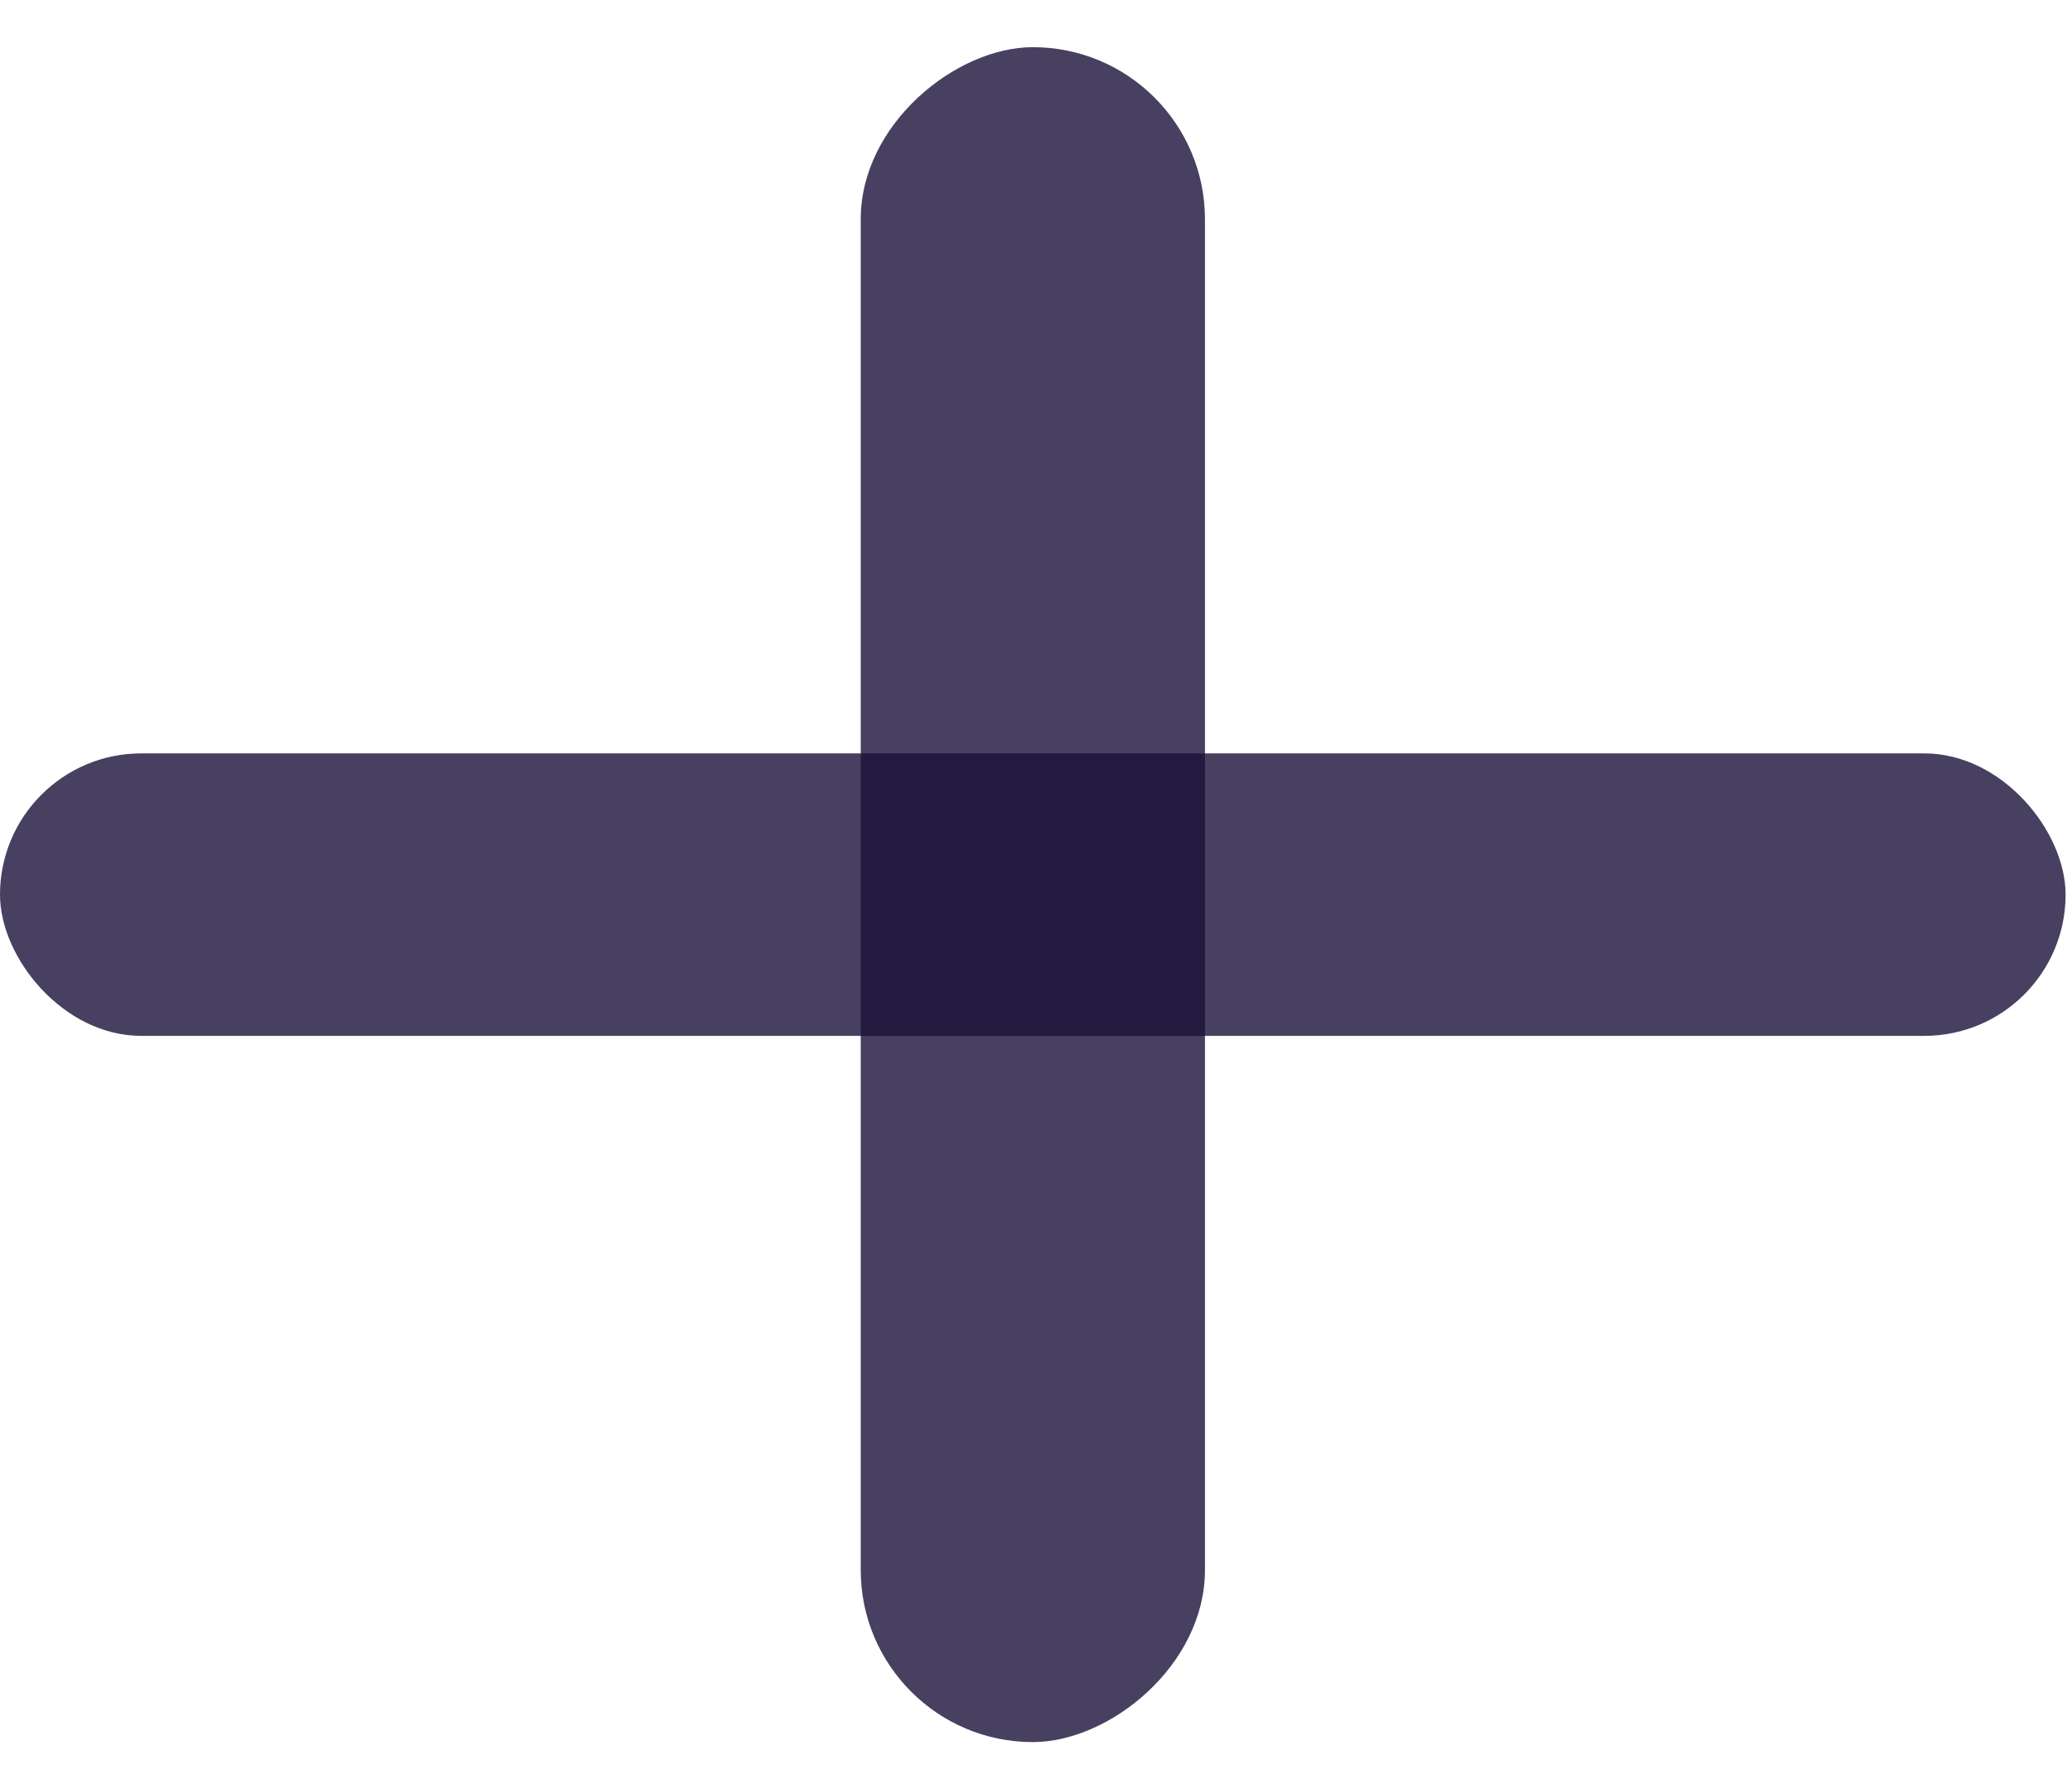
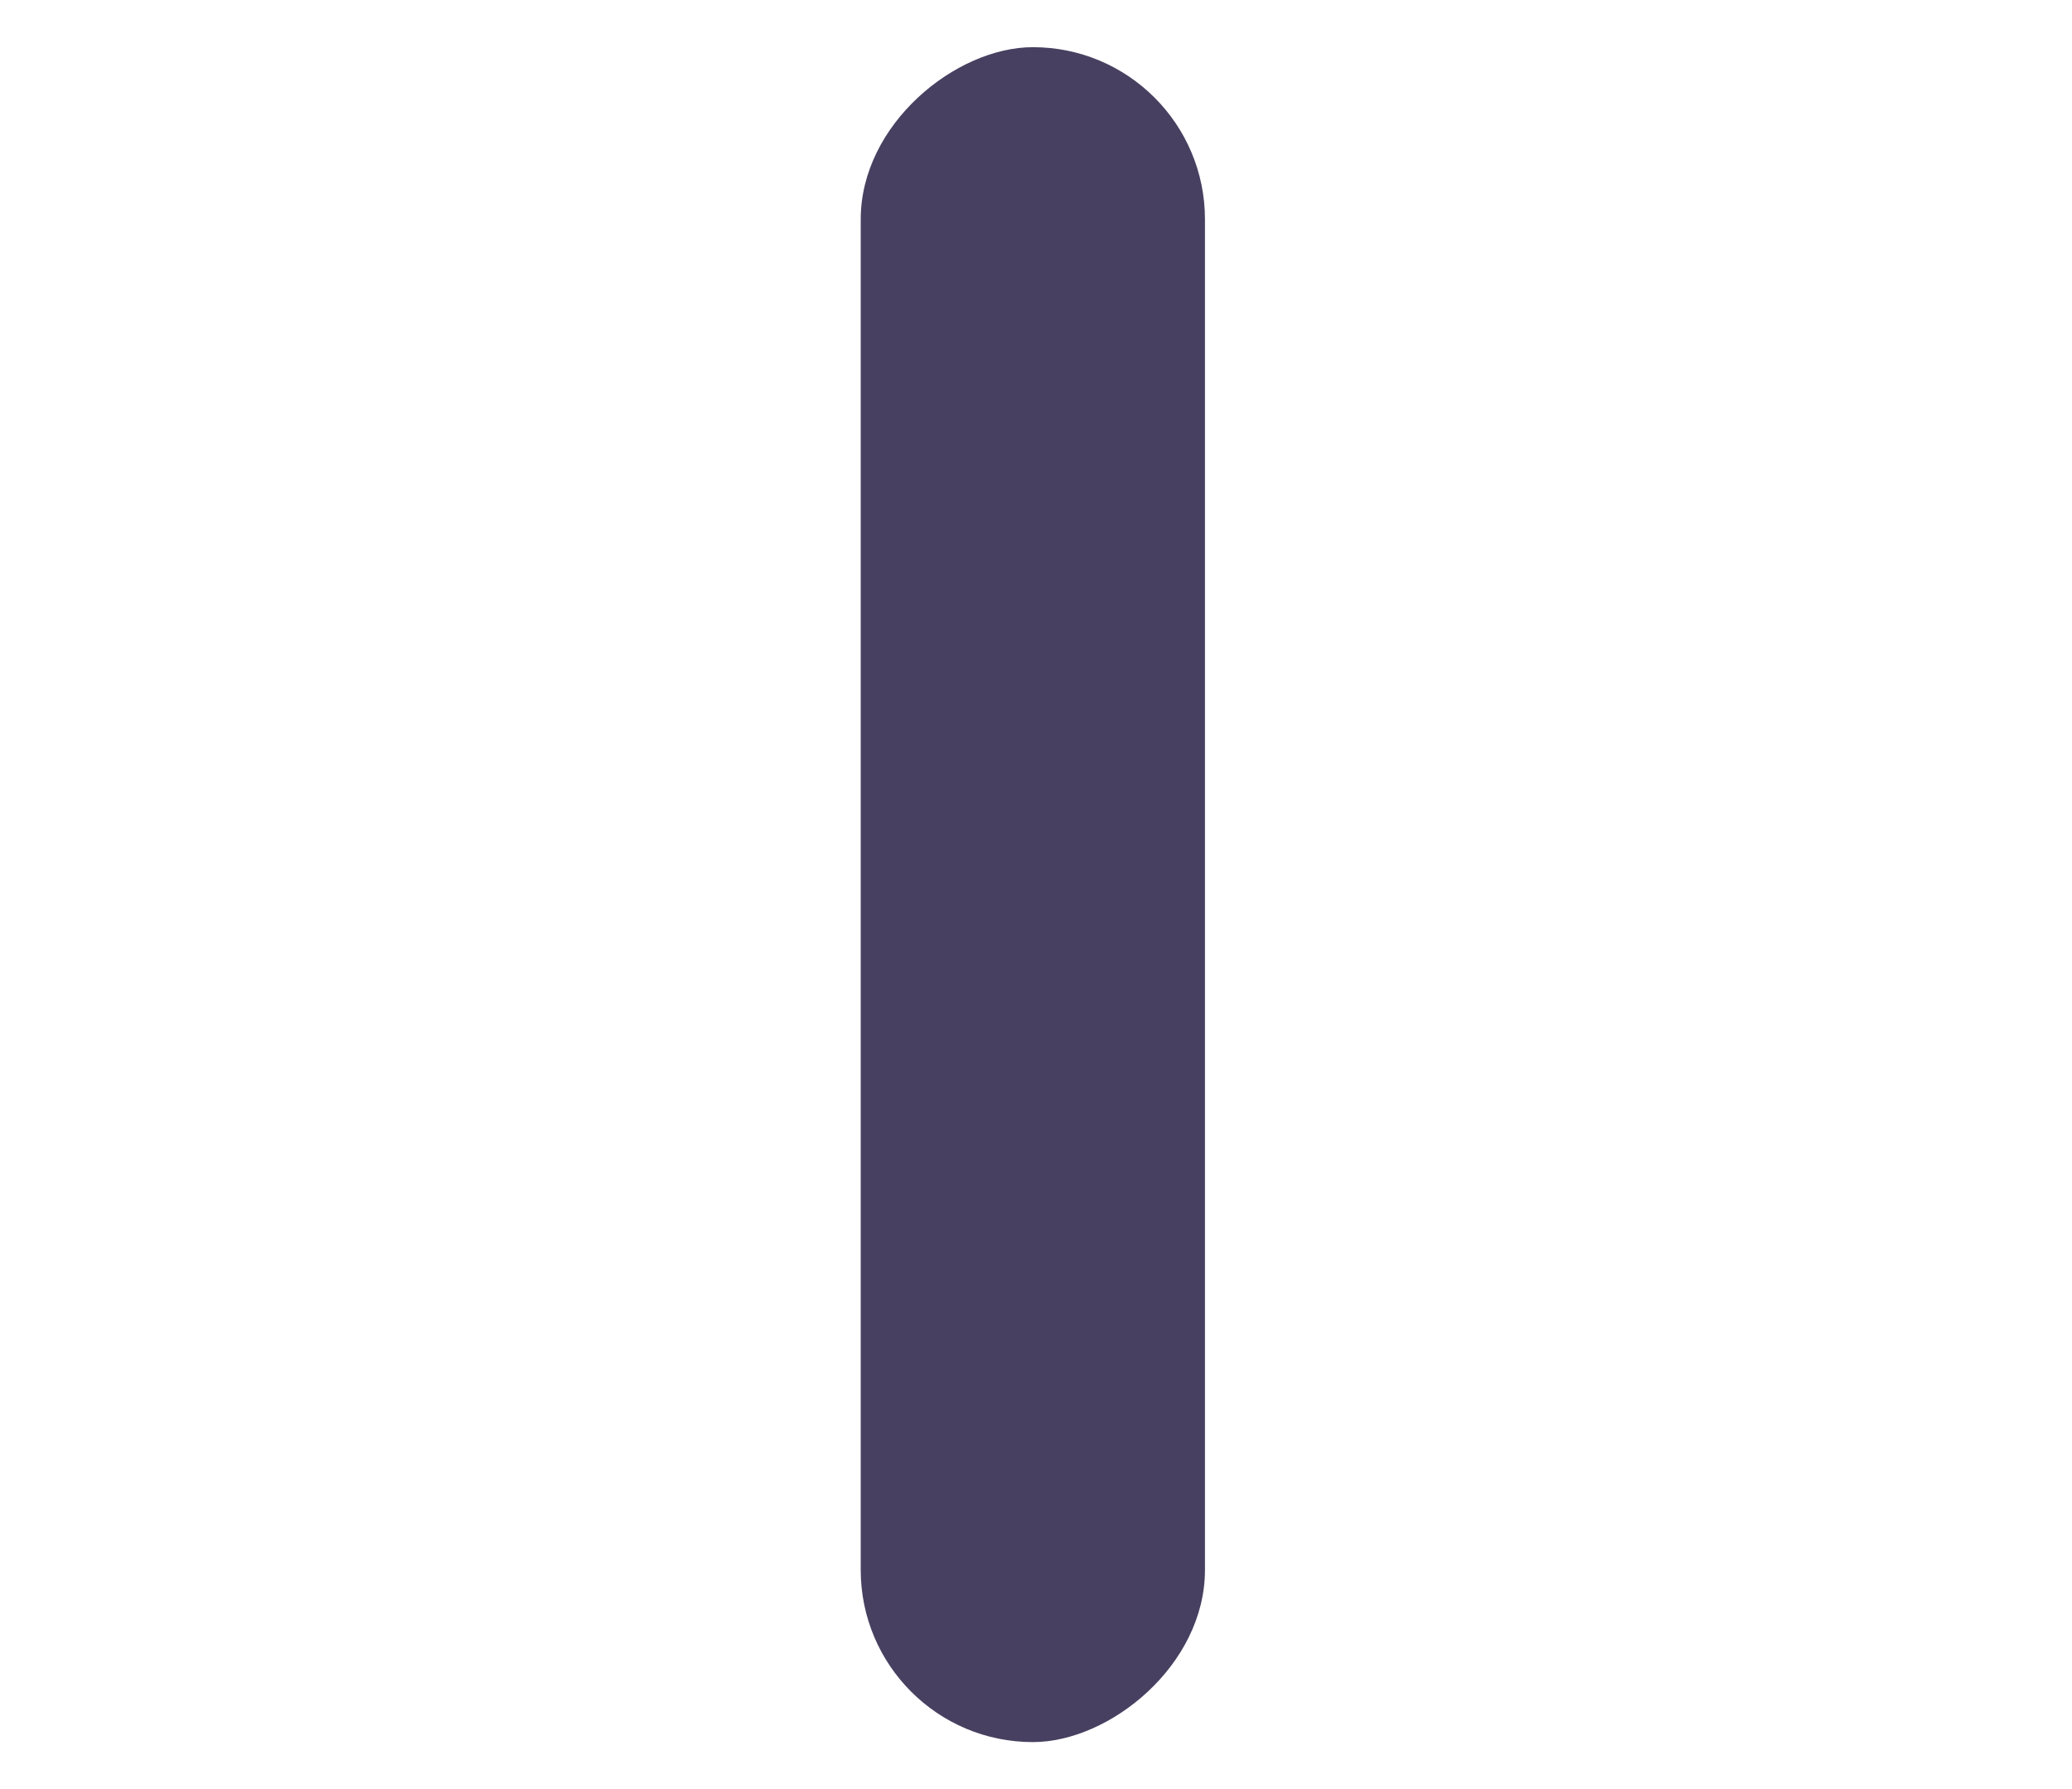
<svg xmlns="http://www.w3.org/2000/svg" width="22" height="19" viewBox="0 0 22 19" fill="none">
-   <rect opacity="0.8" y="8.001" width="21.932" height="3" rx="1.5" fill="#1B1139" />
  <rect opacity="0.8" x="12.794" y="0.501" width="18" height="3.655" rx="1.828" transform="rotate(90 12.794 0.501)" fill="#1B1139" />
</svg>